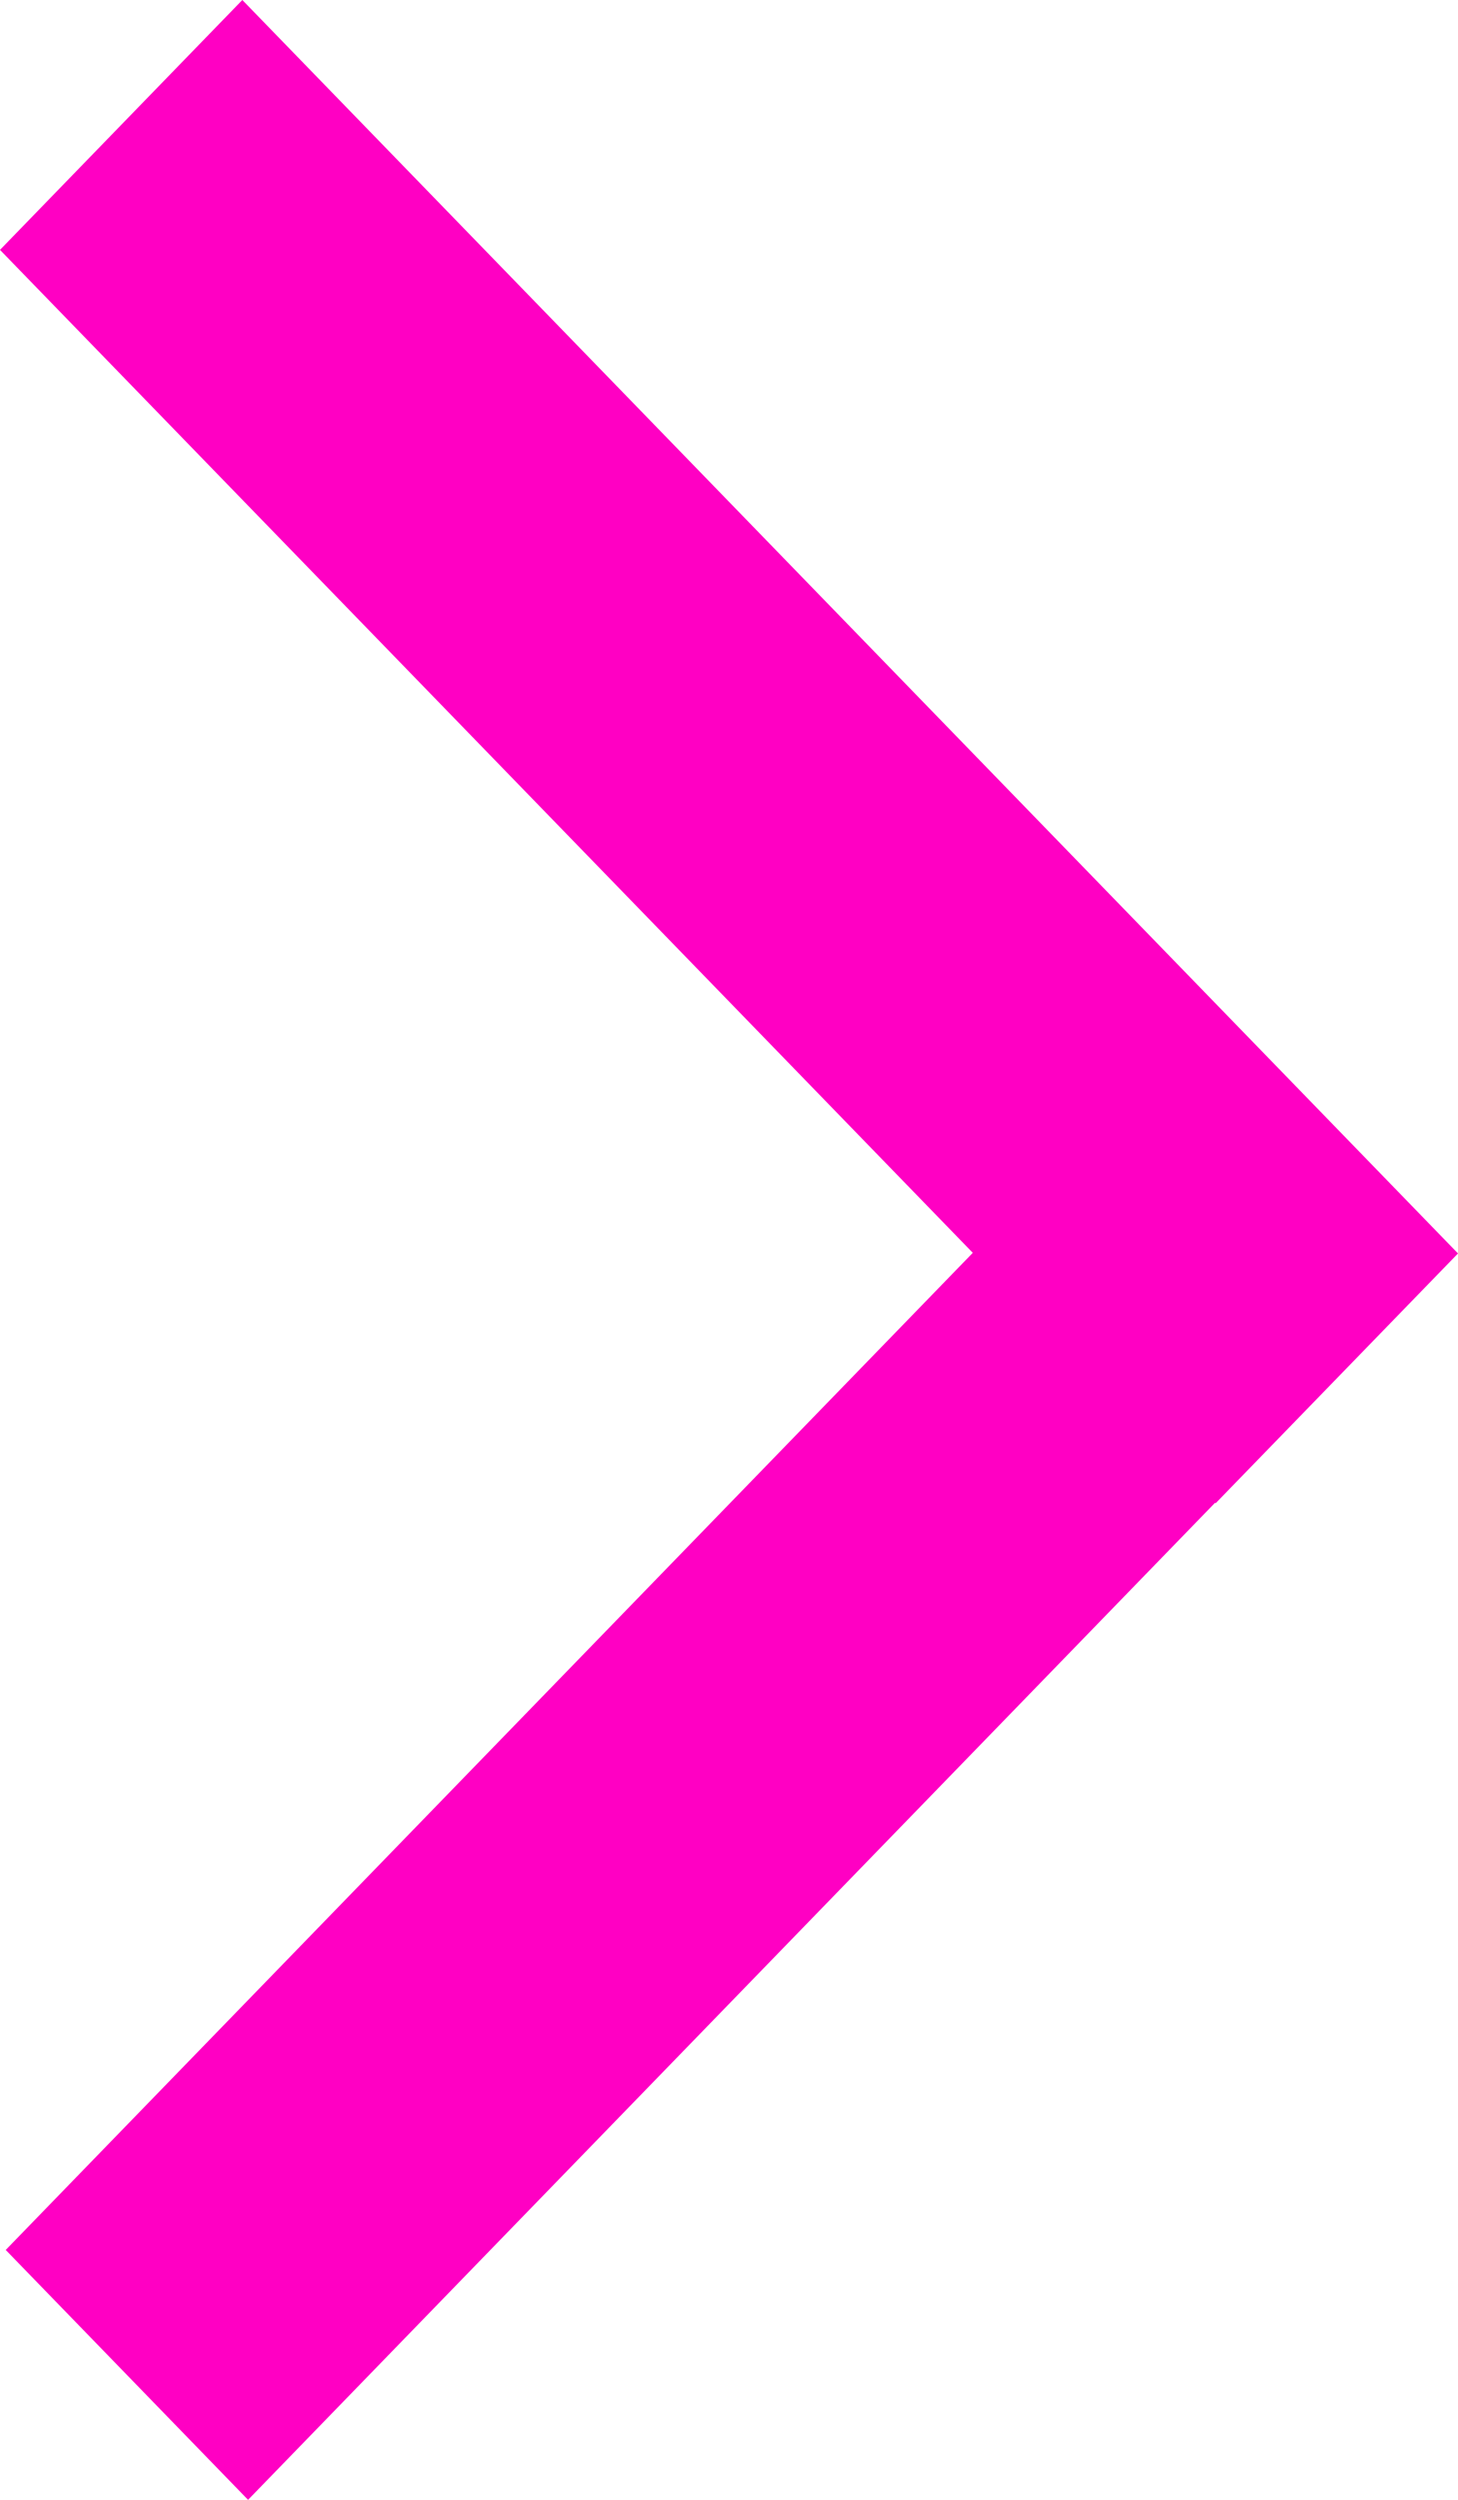
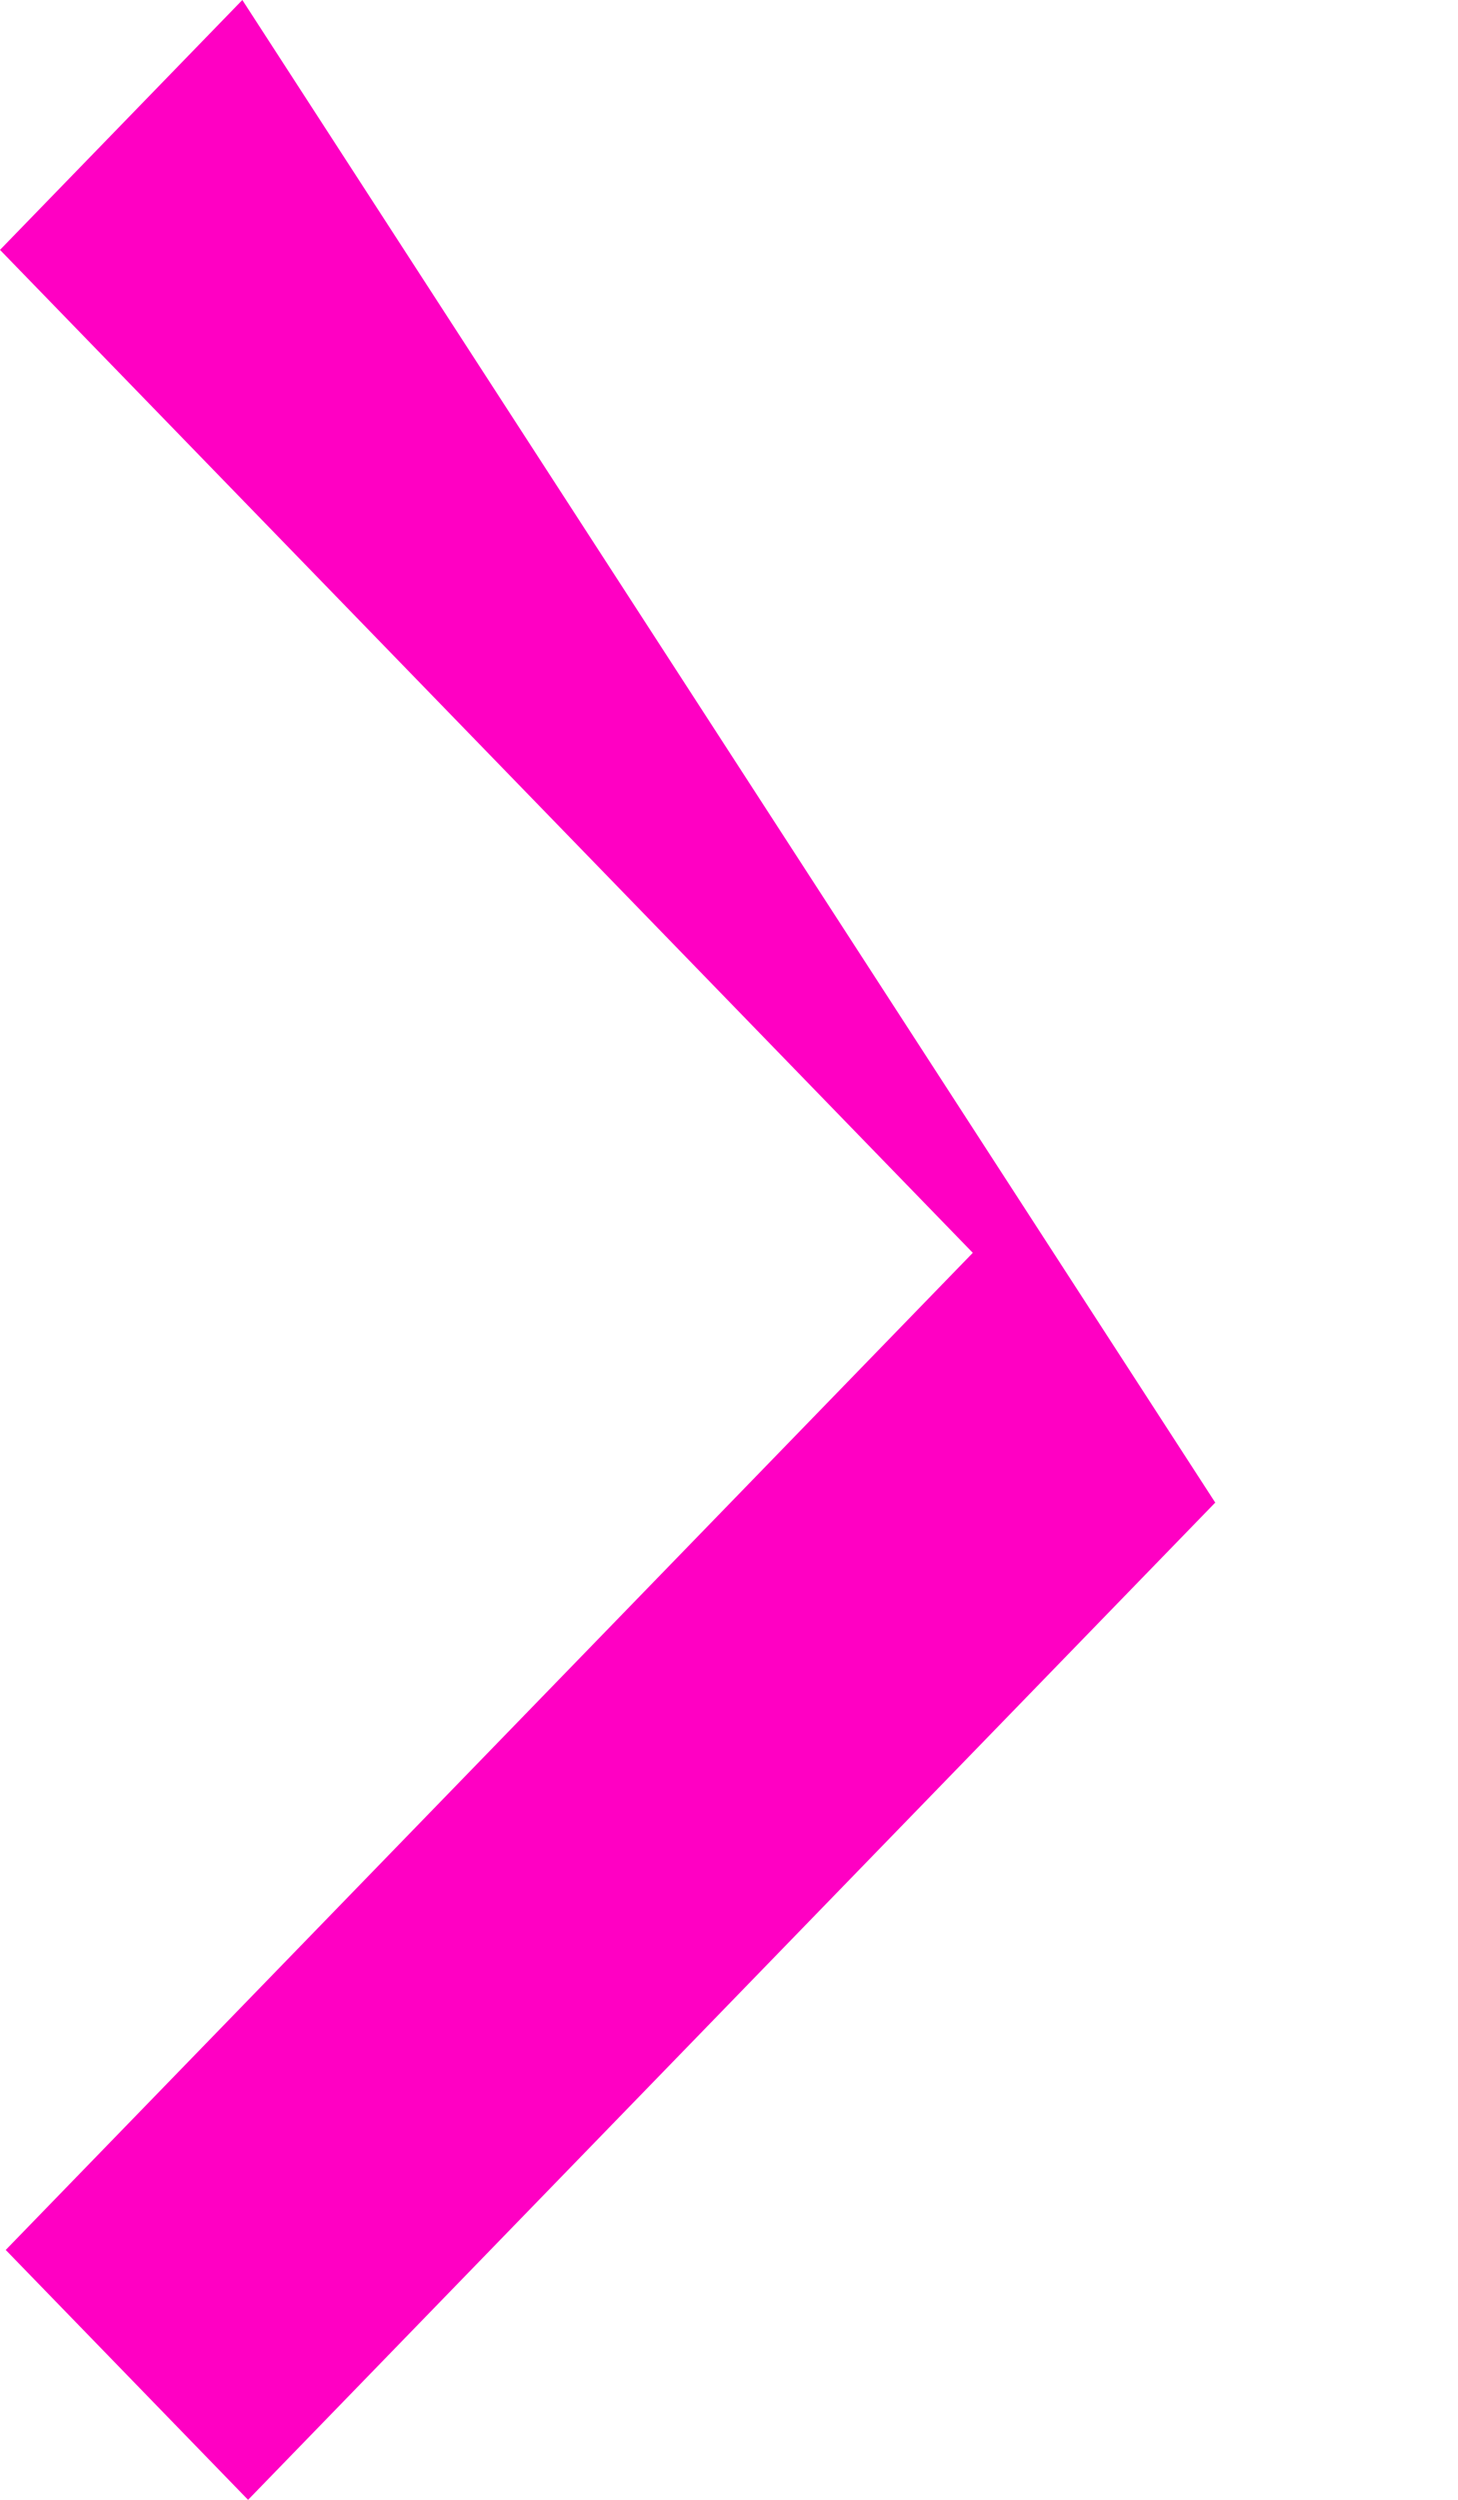
<svg xmlns="http://www.w3.org/2000/svg" width="14" height="24" viewBox="0 0 14 24" fill="none">
-   <path fill-rule="evenodd" clip-rule="evenodd" d="M9.341 12.028L0.055 21.601L2.382 24L11.668 14.427L11.673 14.432L14 12.034L2.327 0L0 2.399L9.341 12.028Z" fill="#FF00C3" />
+   <path fill-rule="evenodd" clip-rule="evenodd" d="M9.341 12.028L0.055 21.601L2.382 24L11.668 14.427L11.673 14.432L2.327 0L0 2.399L9.341 12.028Z" fill="#FF00C3" />
</svg>